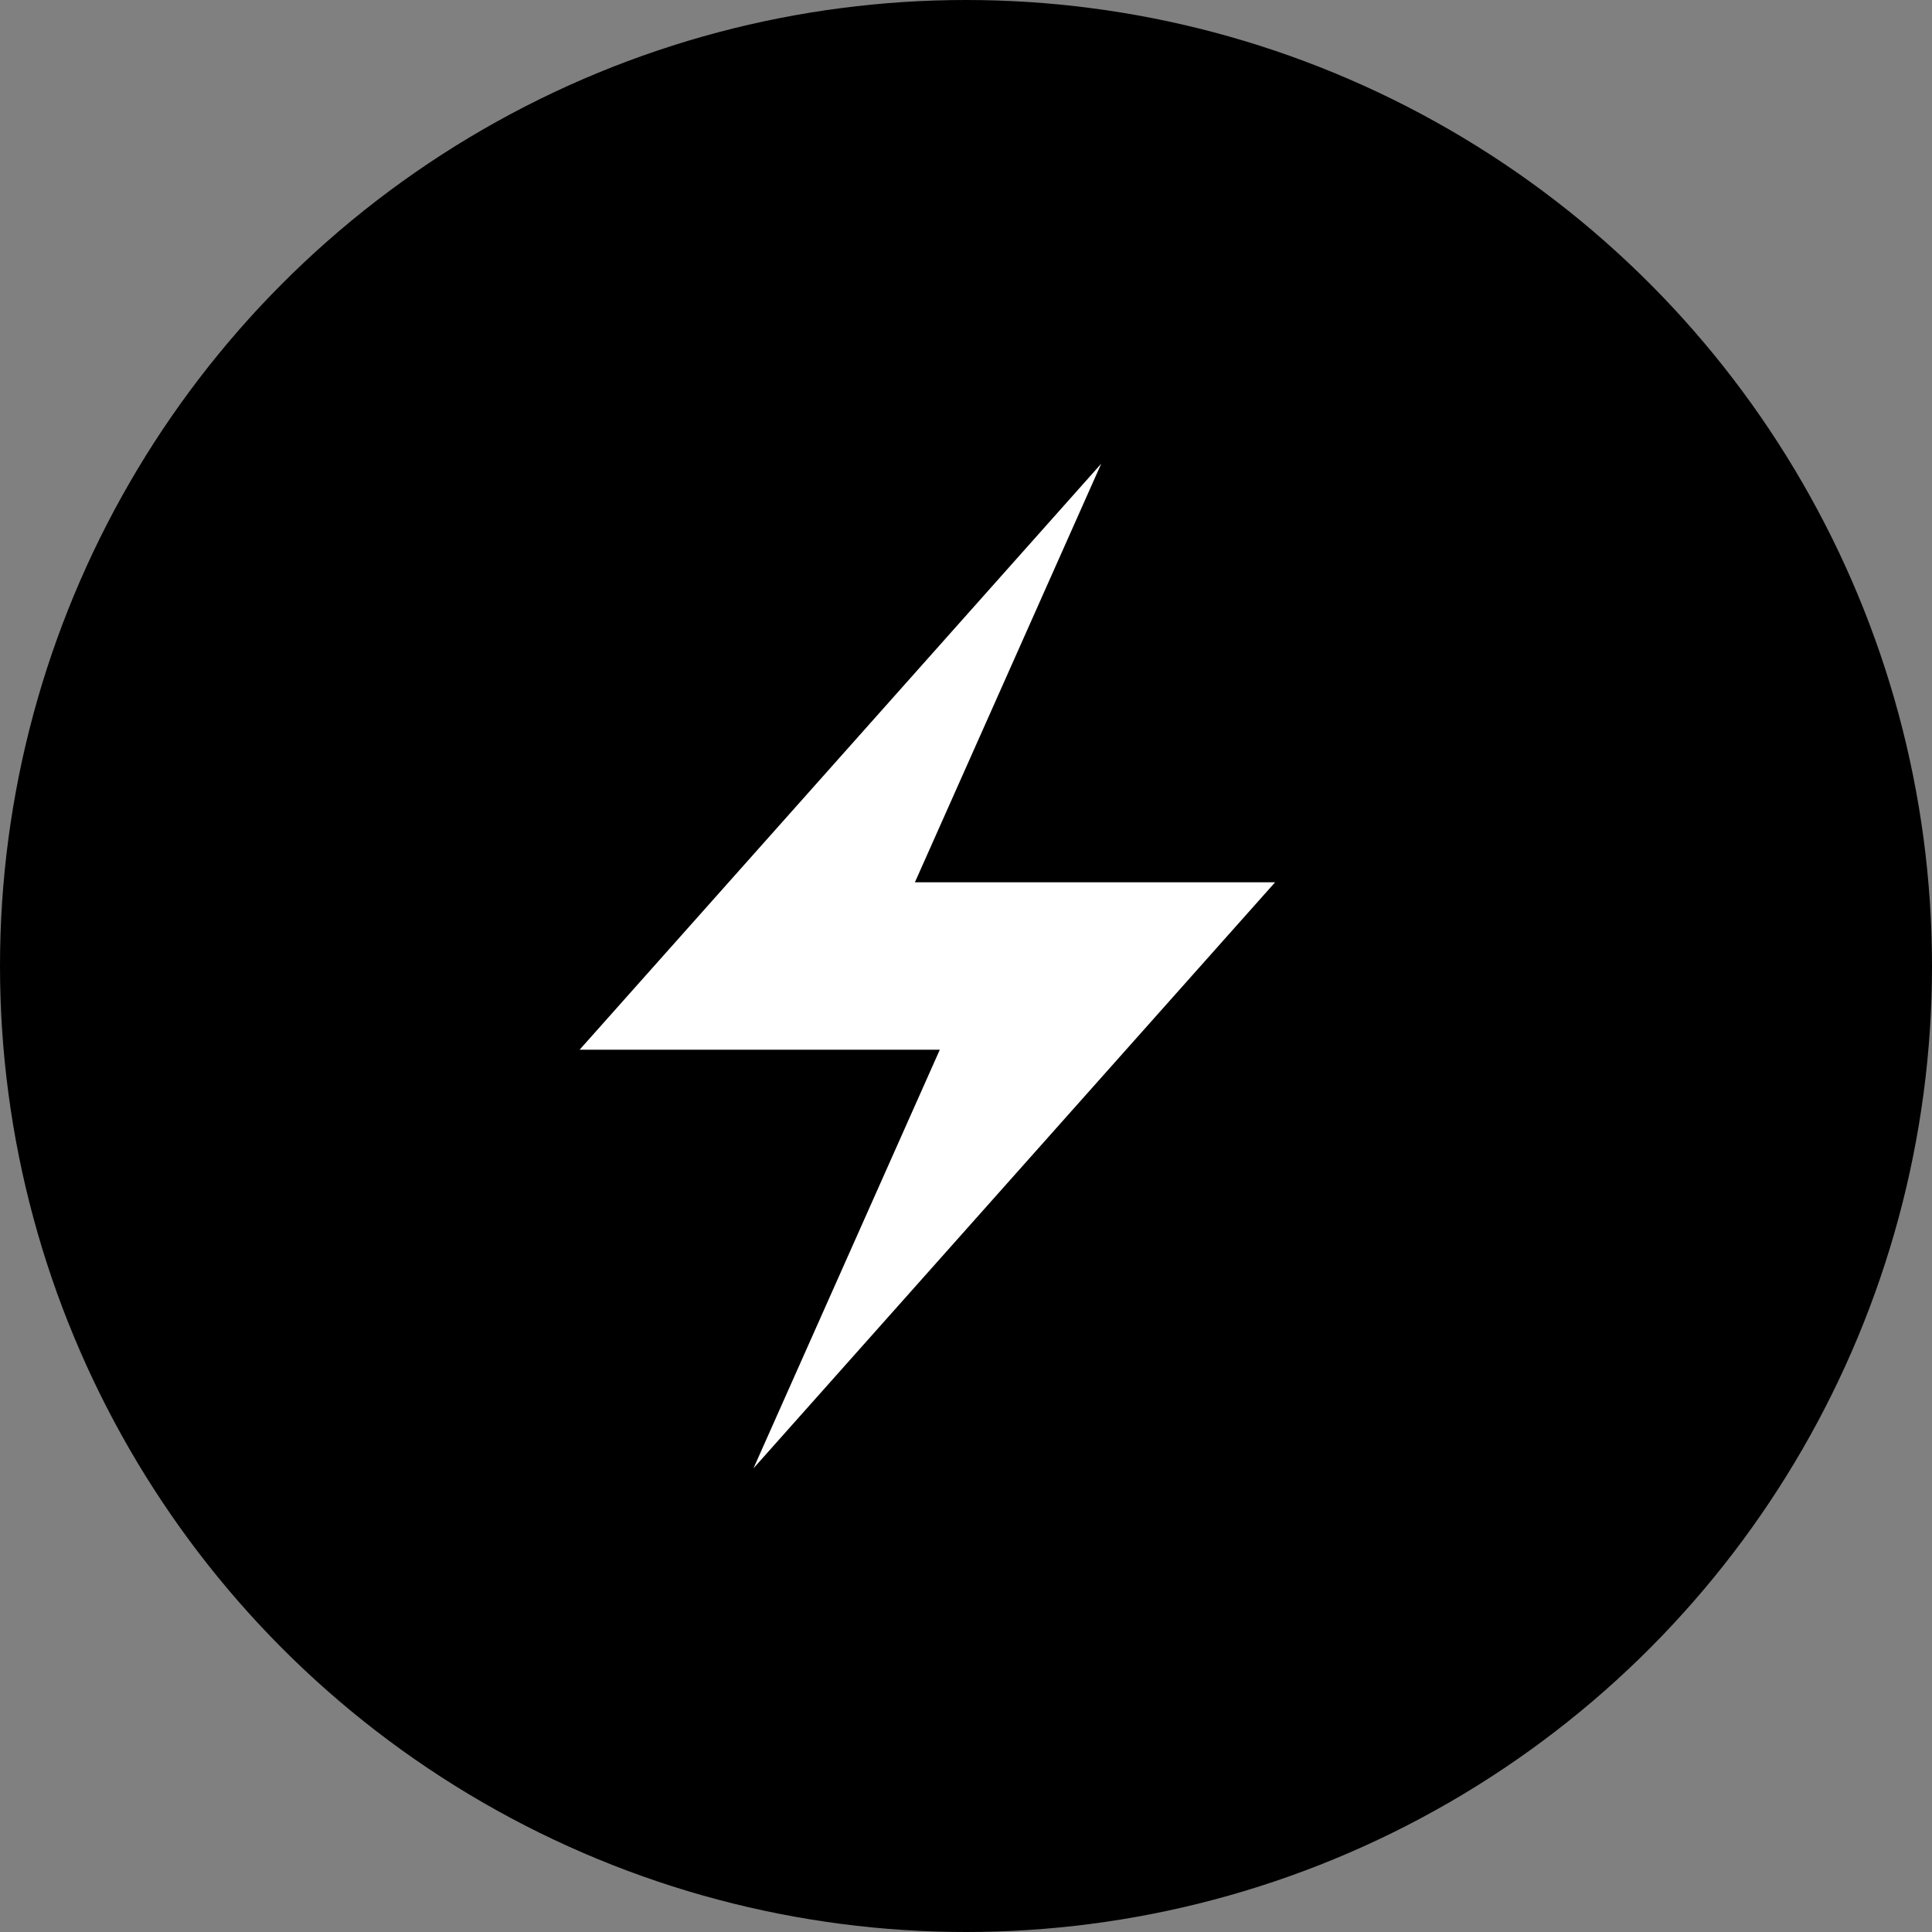
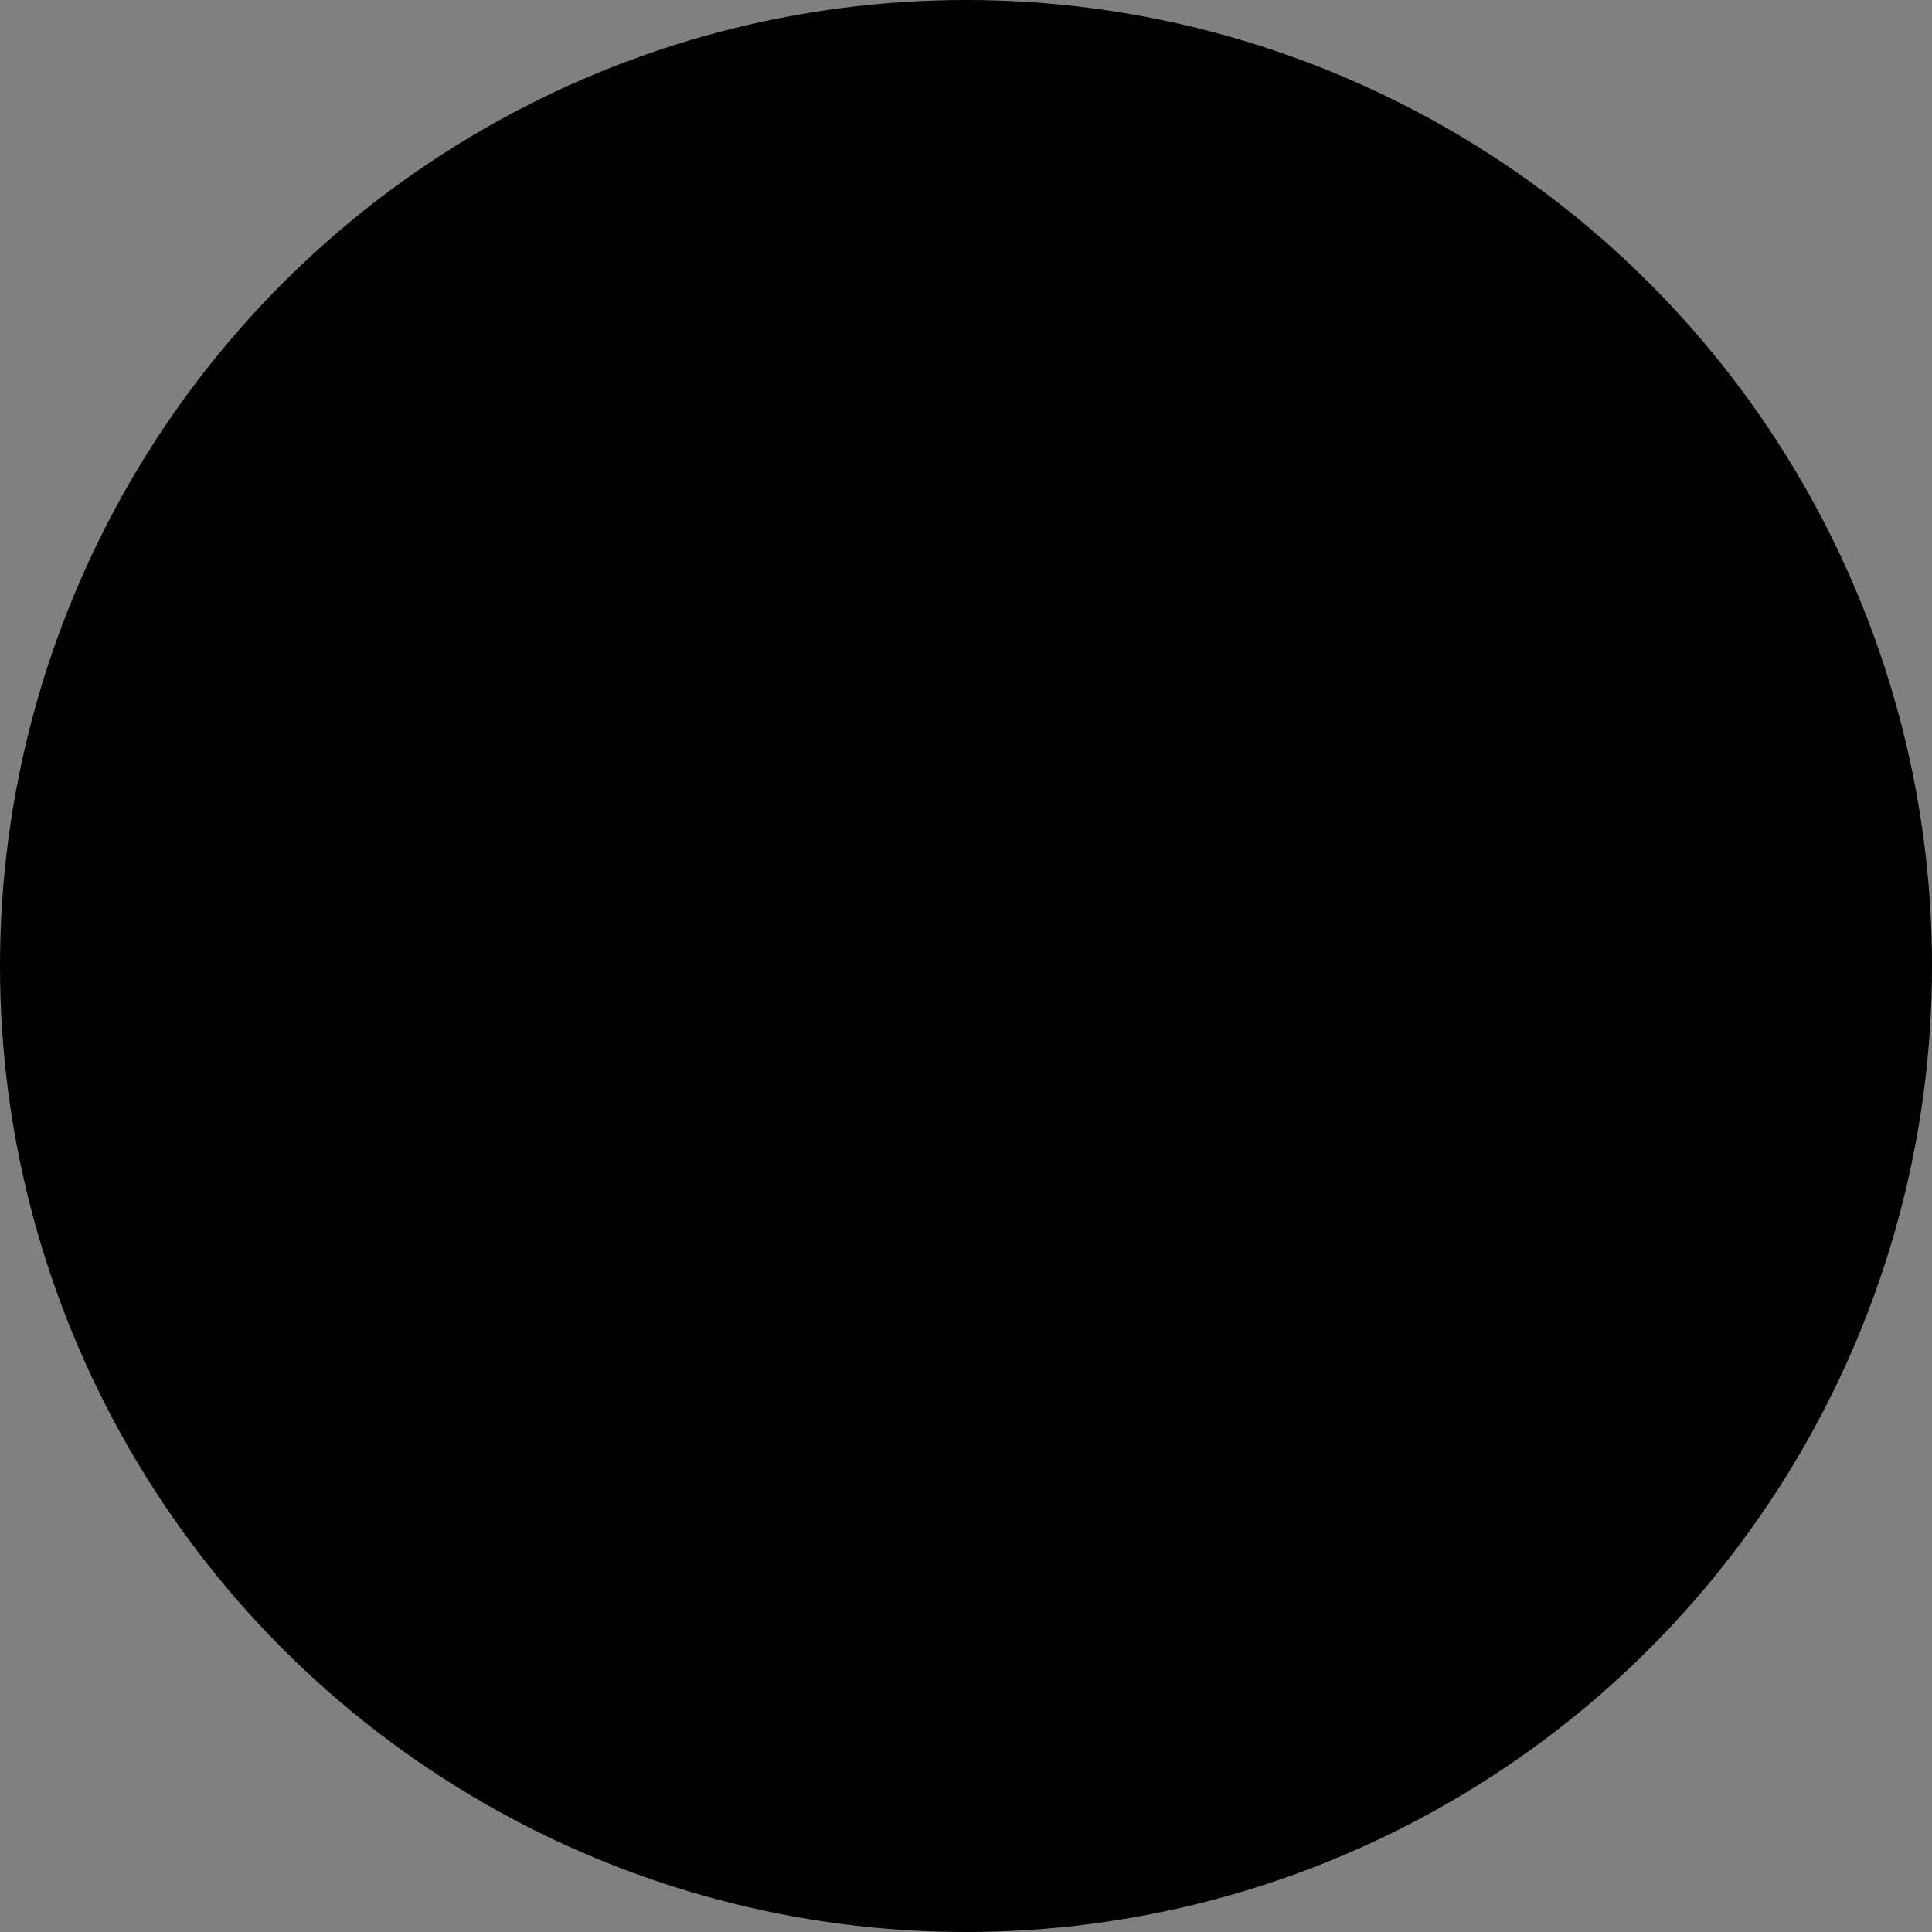
<svg xmlns="http://www.w3.org/2000/svg" width="50" height="50" viewBox="0 0 50 50" fill="none">
  <rect x="0" y="0" width="50" height="50" fill="#808080" stroke="none" />
  <circle cx="25" cy="25" r="24.5" fill="black" stroke="black" />
-   <path d="M15 27.167L28.5 12L23.678 22.833H33L19.5 38L24.322 27.167H15Z" fill="white" />
</svg>